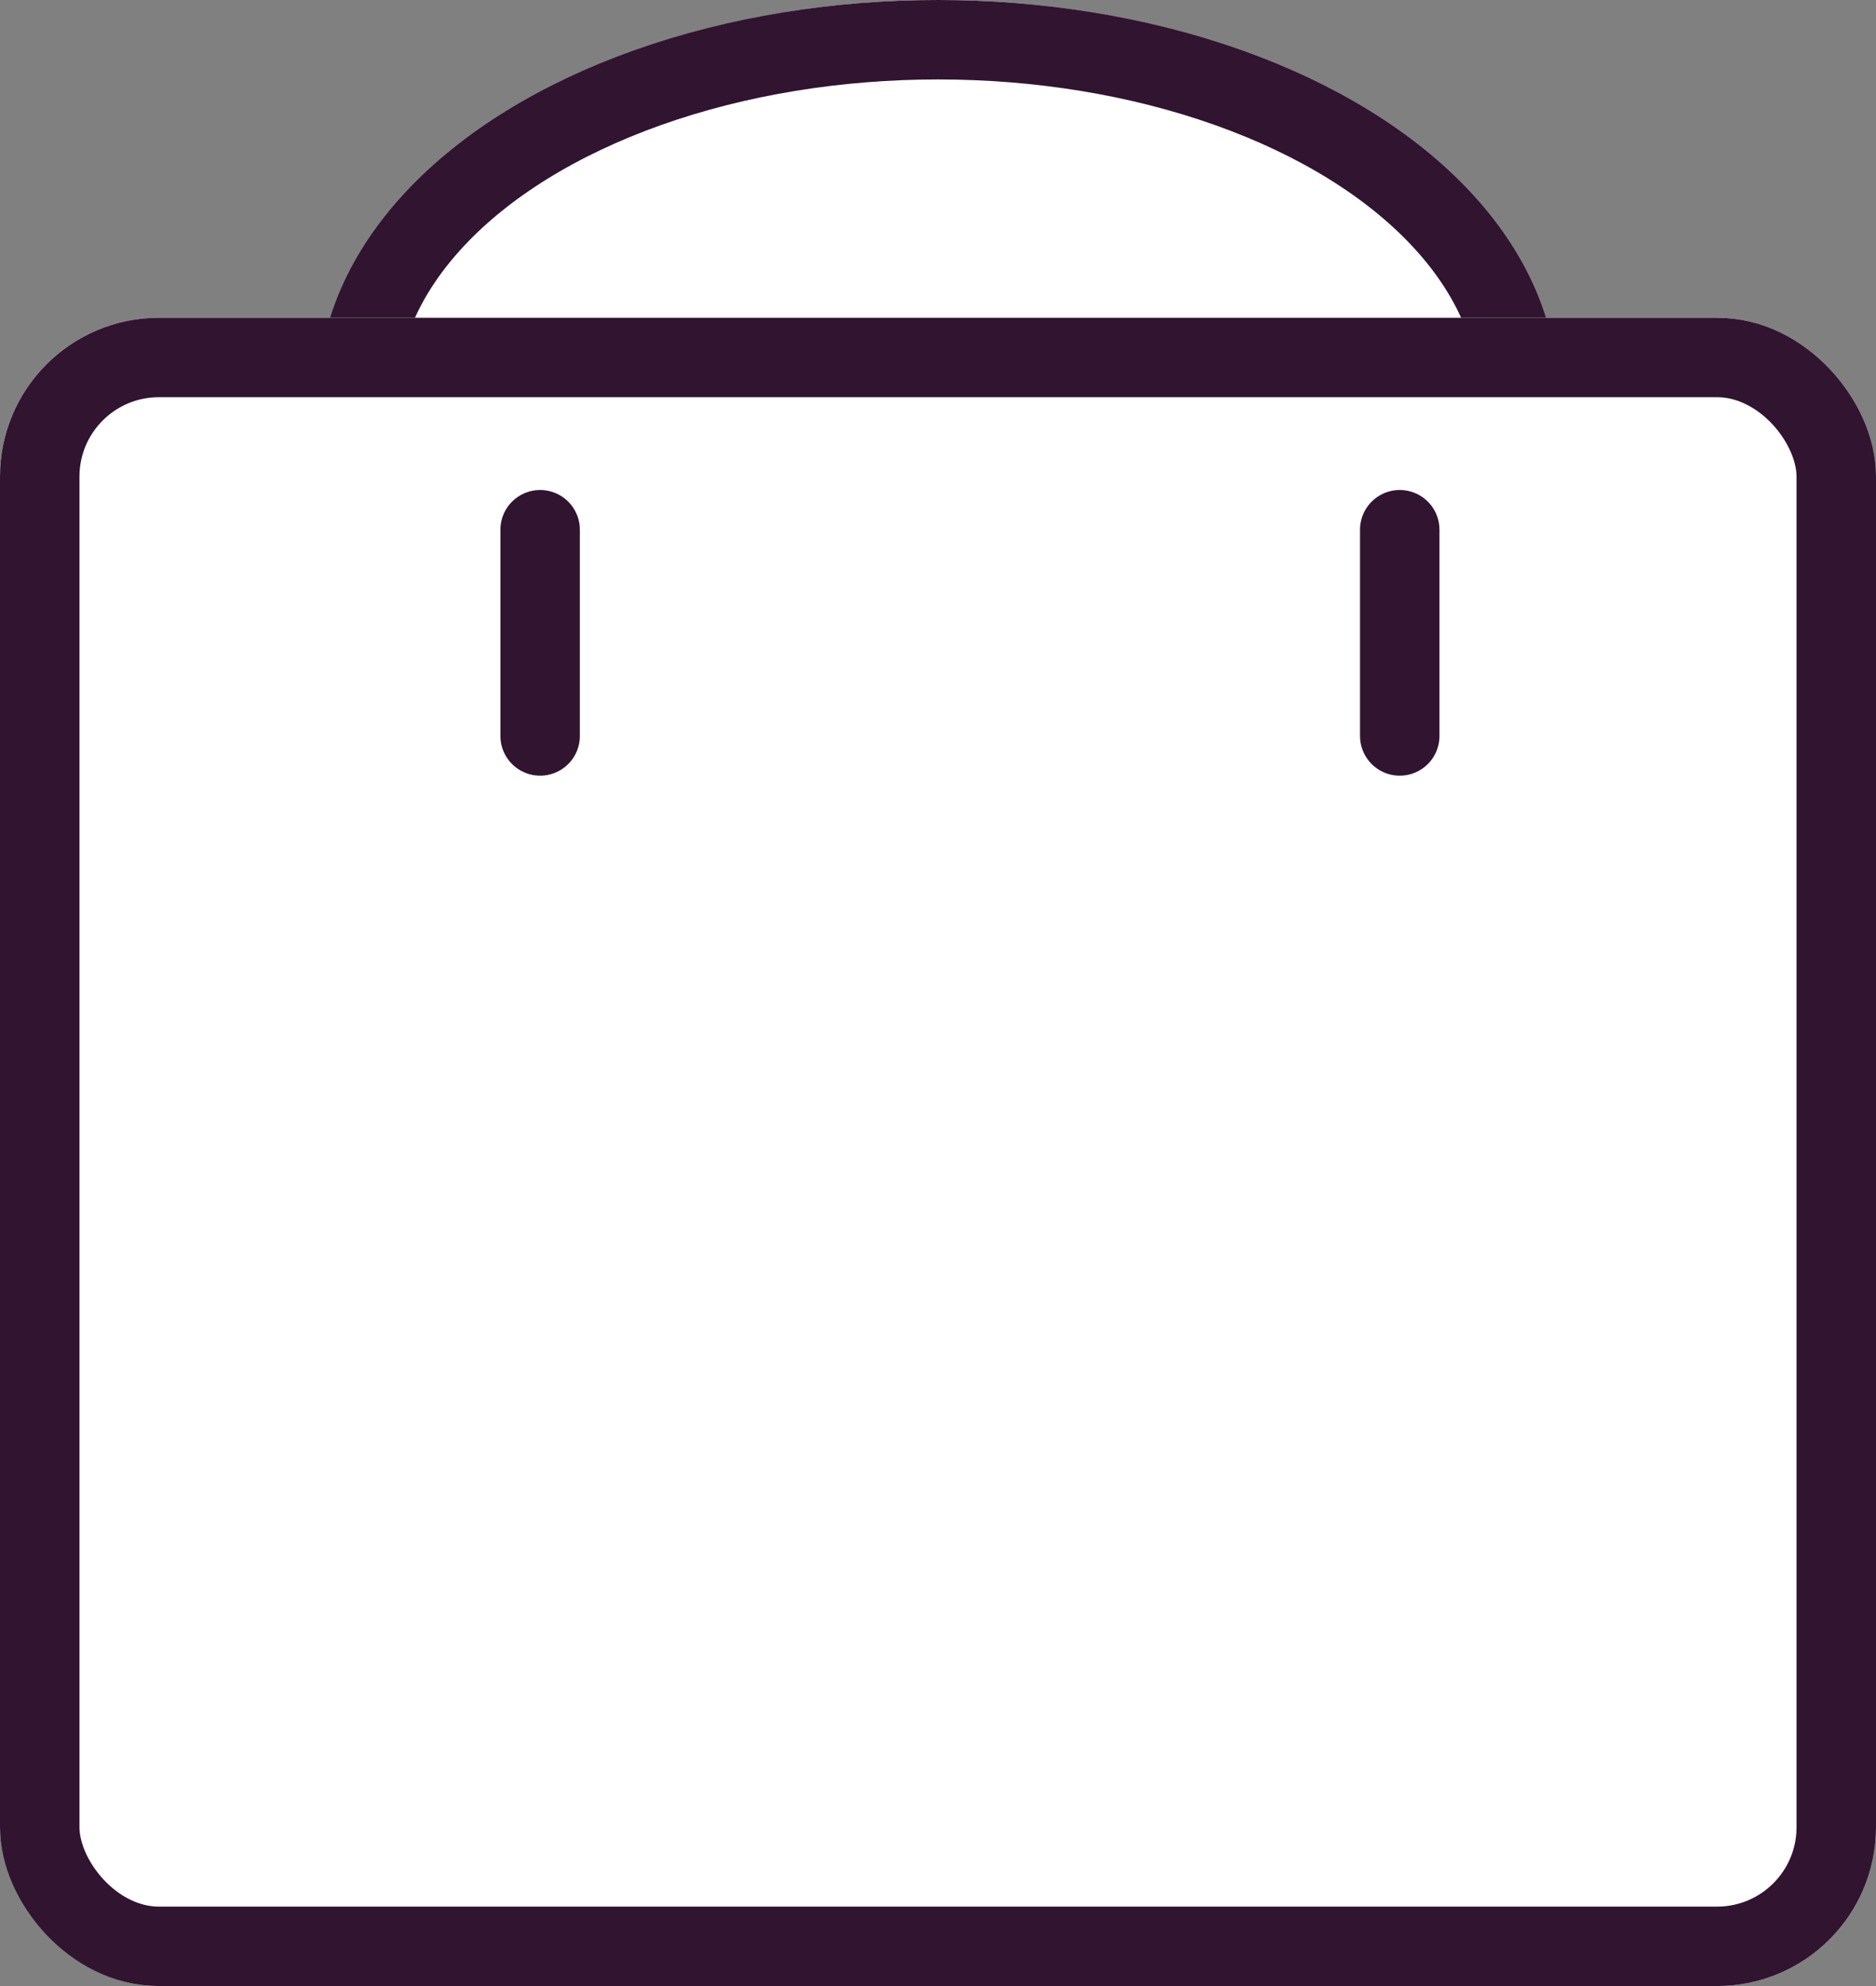
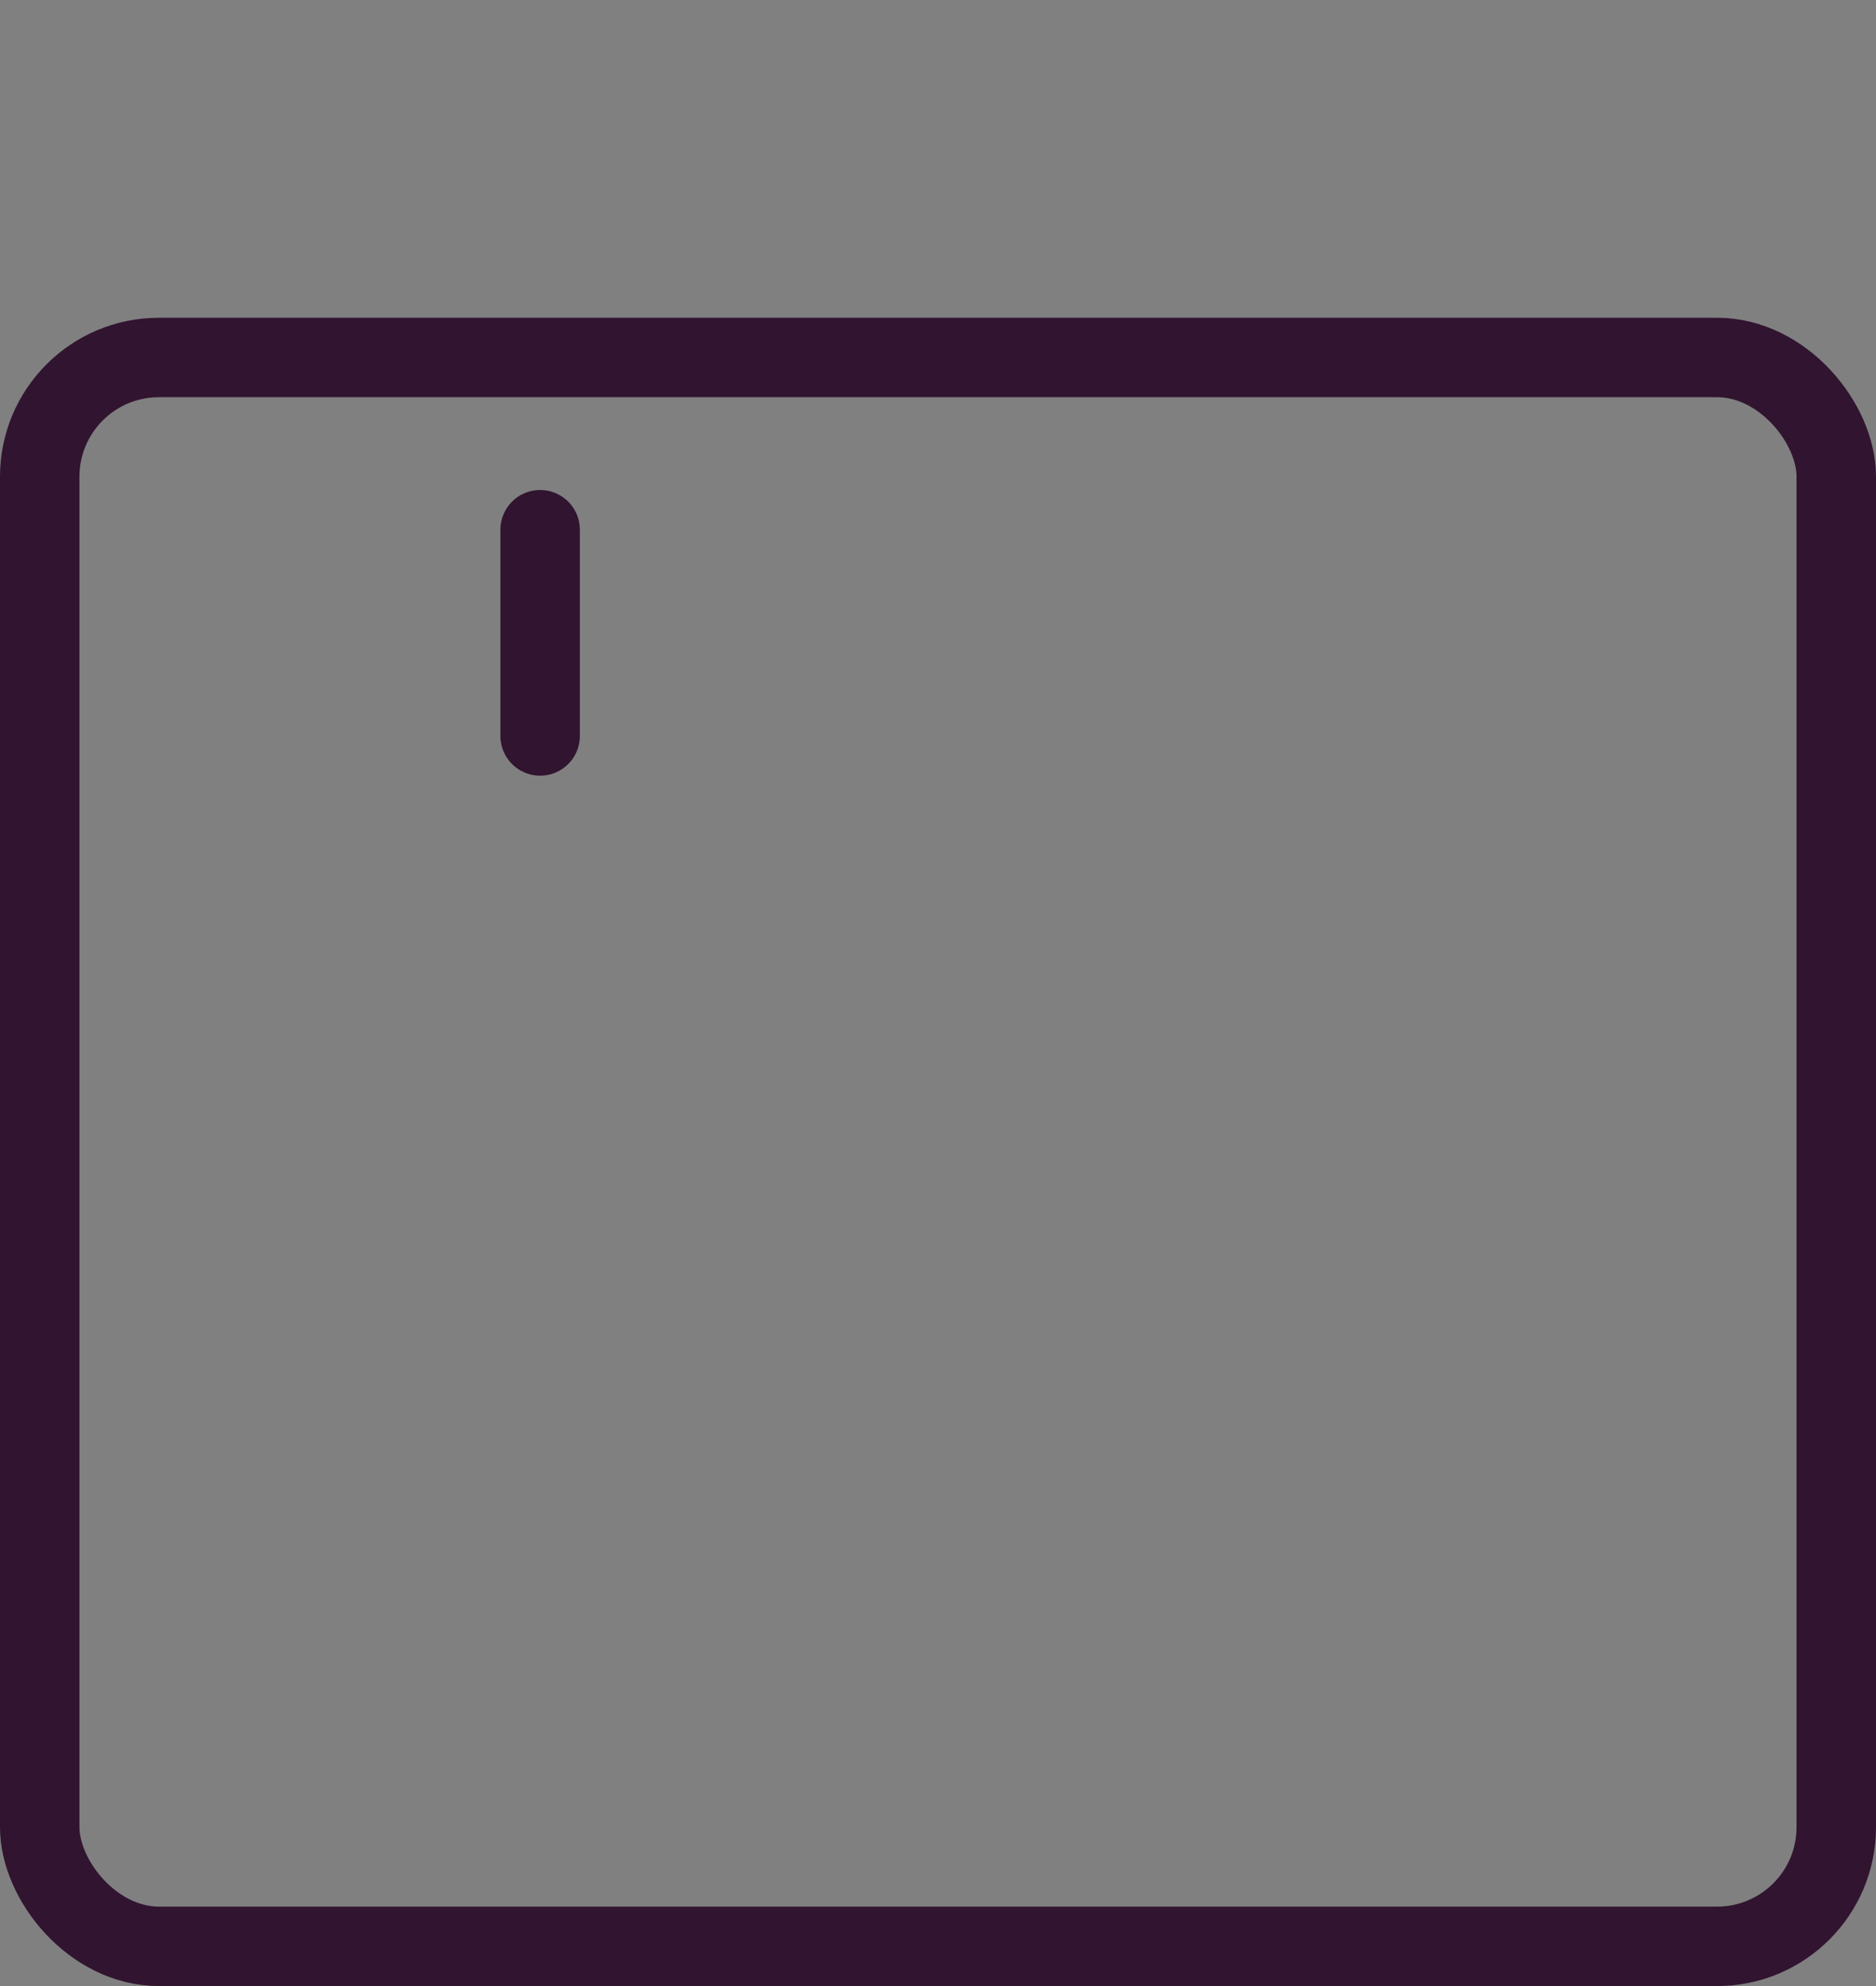
<svg xmlns="http://www.w3.org/2000/svg" width="23.611" height="25" viewBox="0 0 23.611 25">
  <rect x="0" y="0" width="23.611" height="25" fill="#808080" stroke="none" />
  <g id="Group_1891" data-name="Group 1891" transform="translate(5521 3929)">
    <g id="Ellipse_236" data-name="Ellipse 236" transform="translate(-5517 -3929)" fill="#fff" stroke="#311430" stroke-width="1">
-       <ellipse cx="7.806" cy="5" rx="7.806" ry="5" stroke="none" />
-       <ellipse cx="7.806" cy="5" rx="7.306" ry="4.5" fill="none" />
-     </g>
+       </g>
    <g id="Rectangle_1270" data-name="Rectangle 1270" transform="translate(-5521 -3925)" fill="#fff" stroke="#311430" stroke-width="1">
-       <rect width="23.611" height="21" rx="2" stroke="none" />
      <rect x="0.5" y="0.5" width="22.611" height="20" rx="1.5" fill="none" />
    </g>
    <line id="Line_2" data-name="Line 2" y2="2.596" transform="translate(-5514.202 -3922.332)" fill="none" stroke="#311430" stroke-linecap="round" stroke-width="1" />
-     <line id="Line_3" data-name="Line 3" y2="2.596" transform="translate(-5503.383 -3922.332)" fill="none" stroke="#311430" stroke-linecap="round" stroke-width="1" />
  </g>
</svg>